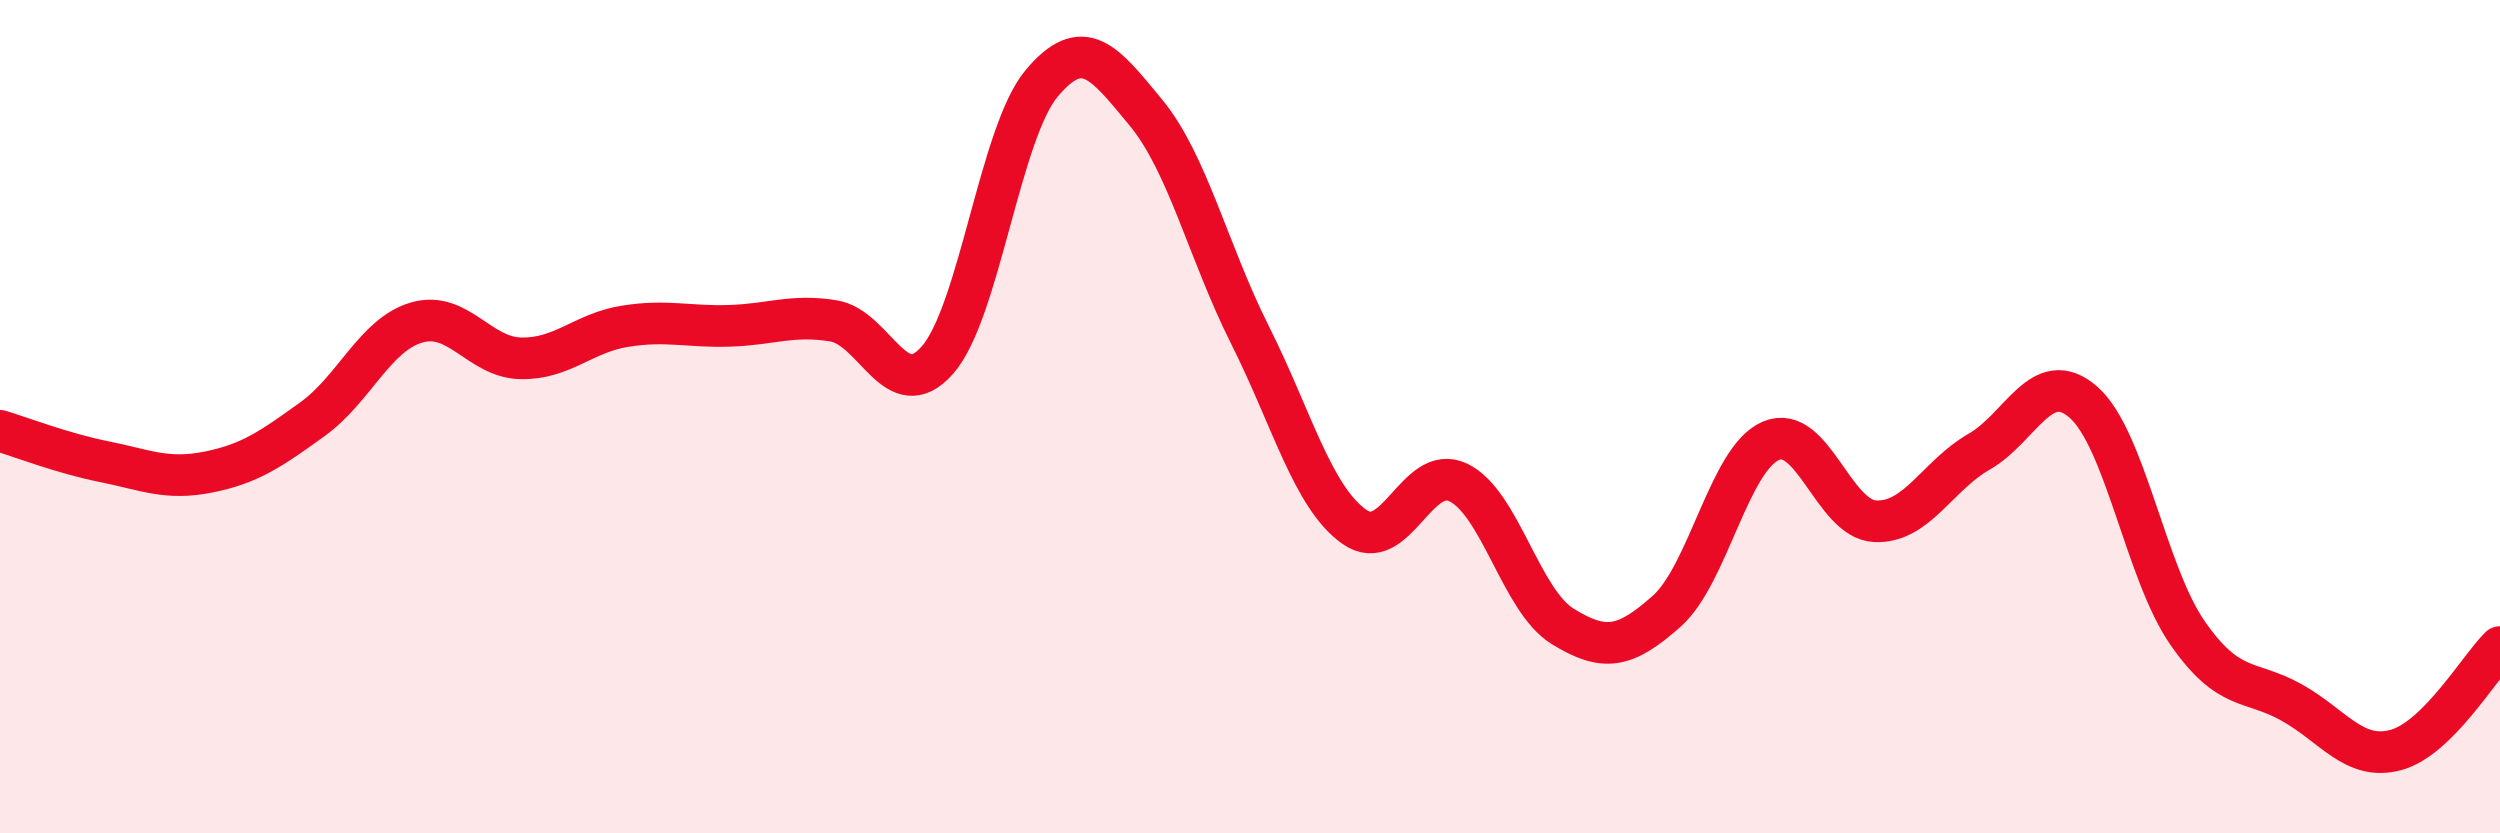
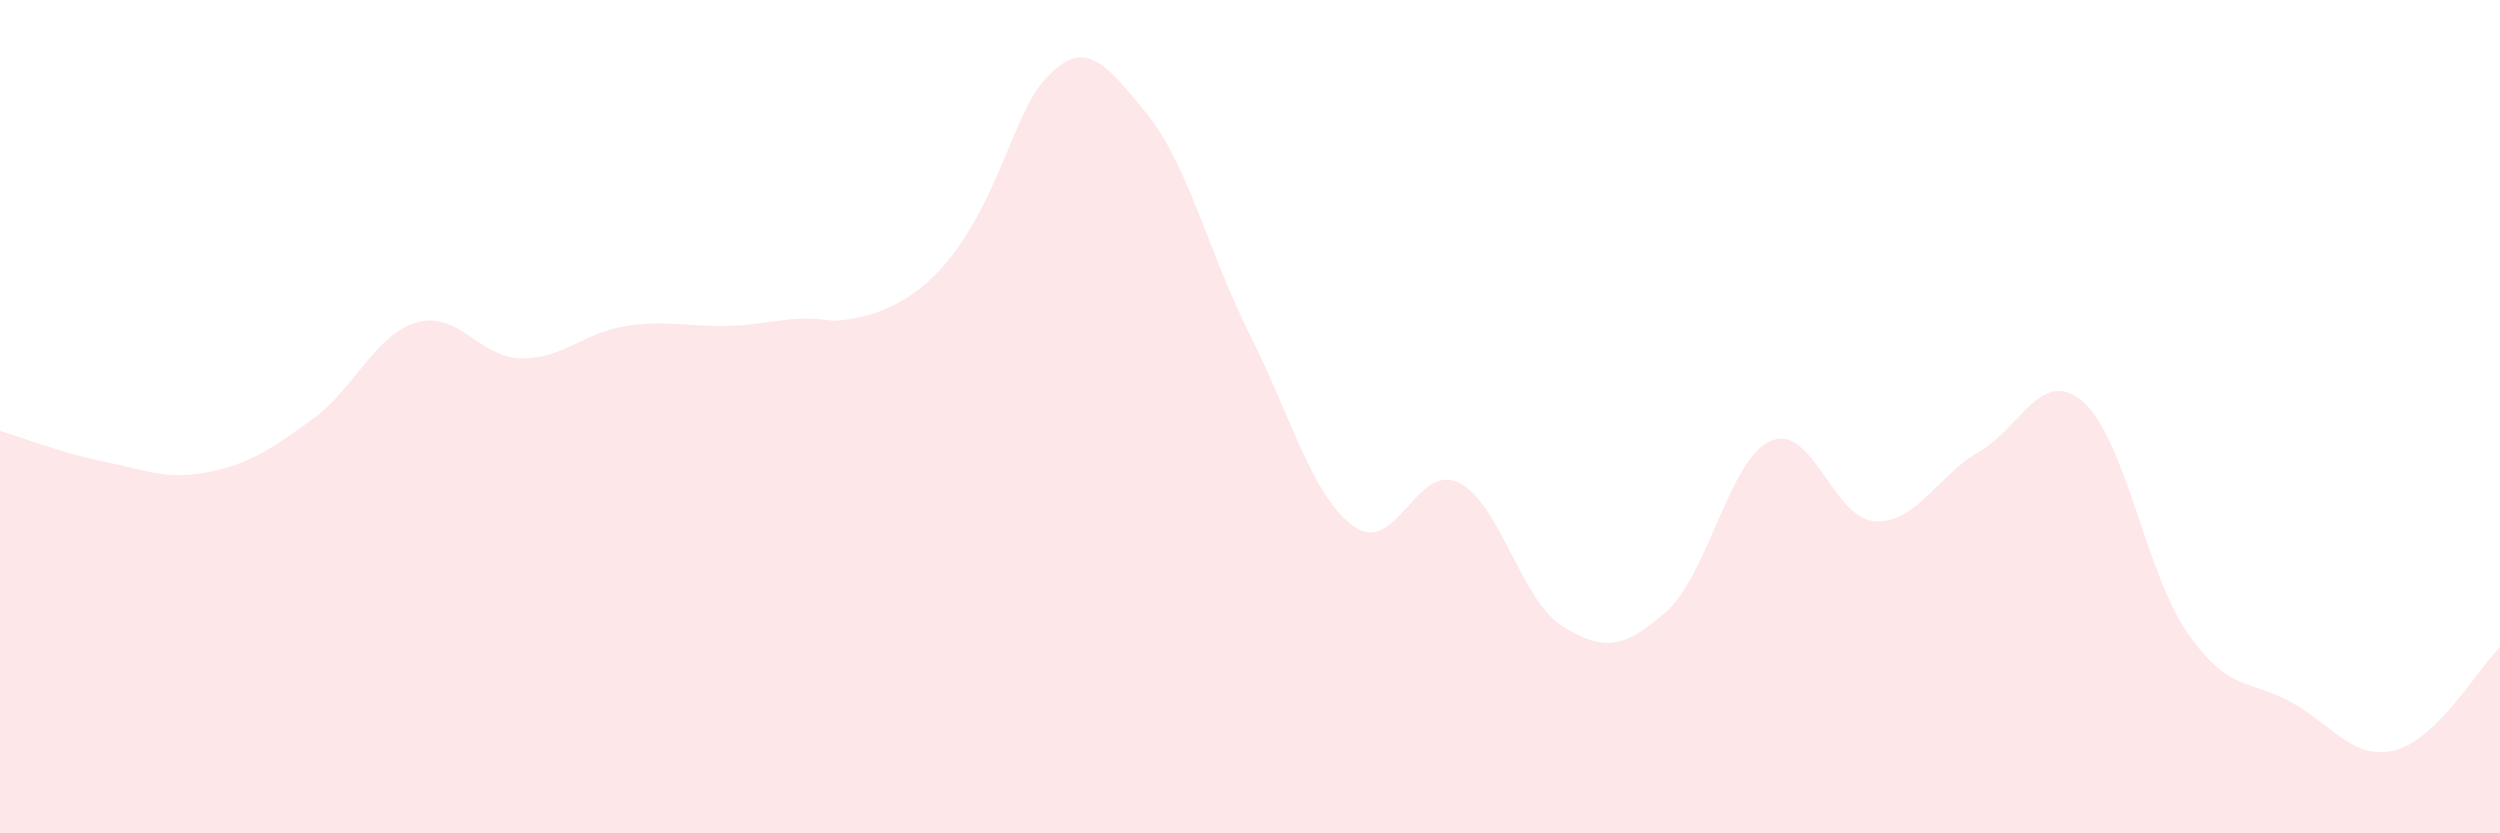
<svg xmlns="http://www.w3.org/2000/svg" width="60" height="20" viewBox="0 0 60 20">
-   <path d="M 0,10.34 C 0.5,10.49 1.5,10.88 2.5,11.08 C 3.5,11.28 4,11.53 5,11.33 C 6,11.13 6.5,10.78 7.5,10.06 C 8.5,9.34 9,8.03 10,7.74 C 11,7.45 11.5,8.58 12.5,8.6 C 13.5,8.62 14,7.99 15,7.83 C 16,7.67 16.5,7.85 17.5,7.82 C 18.5,7.79 19,7.54 20,7.7 C 21,7.86 21.5,9.78 22.5,8.64 C 23.5,7.5 24,3.19 25,2 C 26,0.81 26.5,1.49 27.5,2.7 C 28.5,3.91 29,6.05 30,8.04 C 31,10.03 31.5,11.93 32.5,12.64 C 33.5,13.35 34,11.1 35,11.58 C 36,12.06 36.5,14.41 37.5,15.03 C 38.5,15.65 39,15.56 40,14.67 C 41,13.78 41.5,11.01 42.5,10.58 C 43.5,10.15 44,12.46 45,12.51 C 46,12.56 46.5,11.41 47.5,10.84 C 48.5,10.27 49,8.78 50,9.65 C 51,10.52 51.5,13.75 52.5,15.19 C 53.5,16.63 54,16.3 55,16.86 C 56,17.42 56.5,18.27 57.5,18 C 58.5,17.73 59.5,16.02 60,15.53L60 20L0 20Z" fill="#EB0A25" opacity="0.1" stroke-linecap="round" stroke-linejoin="round" />
-   <path d="M 0,10.34 C 0.5,10.49 1.5,10.88 2.5,11.08 C 3.5,11.28 4,11.53 5,11.33 C 6,11.13 6.5,10.78 7.5,10.06 C 8.5,9.34 9,8.03 10,7.74 C 11,7.45 11.5,8.58 12.5,8.6 C 13.5,8.62 14,7.99 15,7.83 C 16,7.67 16.5,7.85 17.5,7.82 C 18.5,7.79 19,7.54 20,7.7 C 21,7.86 21.5,9.78 22.5,8.64 C 23.5,7.5 24,3.19 25,2 C 26,0.81 26.5,1.49 27.5,2.7 C 28.5,3.91 29,6.05 30,8.04 C 31,10.03 31.5,11.93 32.5,12.64 C 33.5,13.35 34,11.1 35,11.58 C 36,12.06 36.5,14.41 37.5,15.03 C 38.5,15.65 39,15.56 40,14.67 C 41,13.78 41.5,11.01 42.5,10.58 C 43.5,10.15 44,12.46 45,12.51 C 46,12.56 46.5,11.41 47.5,10.84 C 48.5,10.27 49,8.78 50,9.65 C 51,10.52 51.5,13.75 52.5,15.19 C 53.5,16.63 54,16.3 55,16.86 C 56,17.42 56.5,18.27 57.5,18 C 58.5,17.73 59.5,16.02 60,15.53" stroke="#EB0A25" stroke-width="1" fill="none" stroke-linecap="round" stroke-linejoin="round" />
+   <path d="M 0,10.34 C 0.5,10.49 1.5,10.88 2.5,11.08 C 3.5,11.28 4,11.53 5,11.33 C 6,11.13 6.5,10.78 7.5,10.06 C 8.5,9.34 9,8.03 10,7.74 C 11,7.45 11.5,8.58 12.5,8.6 C 13.5,8.62 14,7.99 15,7.83 C 16,7.67 16.5,7.85 17.5,7.82 C 18.5,7.79 19,7.54 20,7.7 C 23.5,7.5 24,3.19 25,2 C 26,0.81 26.5,1.49 27.5,2.7 C 28.5,3.91 29,6.05 30,8.04 C 31,10.03 31.5,11.93 32.5,12.64 C 33.5,13.35 34,11.1 35,11.58 C 36,12.06 36.5,14.41 37.5,15.03 C 38.5,15.65 39,15.56 40,14.67 C 41,13.78 41.5,11.01 42.5,10.58 C 43.5,10.15 44,12.46 45,12.51 C 46,12.56 46.5,11.41 47.5,10.84 C 48.5,10.27 49,8.78 50,9.65 C 51,10.52 51.5,13.75 52.5,15.19 C 53.5,16.63 54,16.3 55,16.86 C 56,17.42 56.5,18.27 57.5,18 C 58.5,17.73 59.5,16.02 60,15.53L60 20L0 20Z" fill="#EB0A25" opacity="0.1" stroke-linecap="round" stroke-linejoin="round" />
</svg>